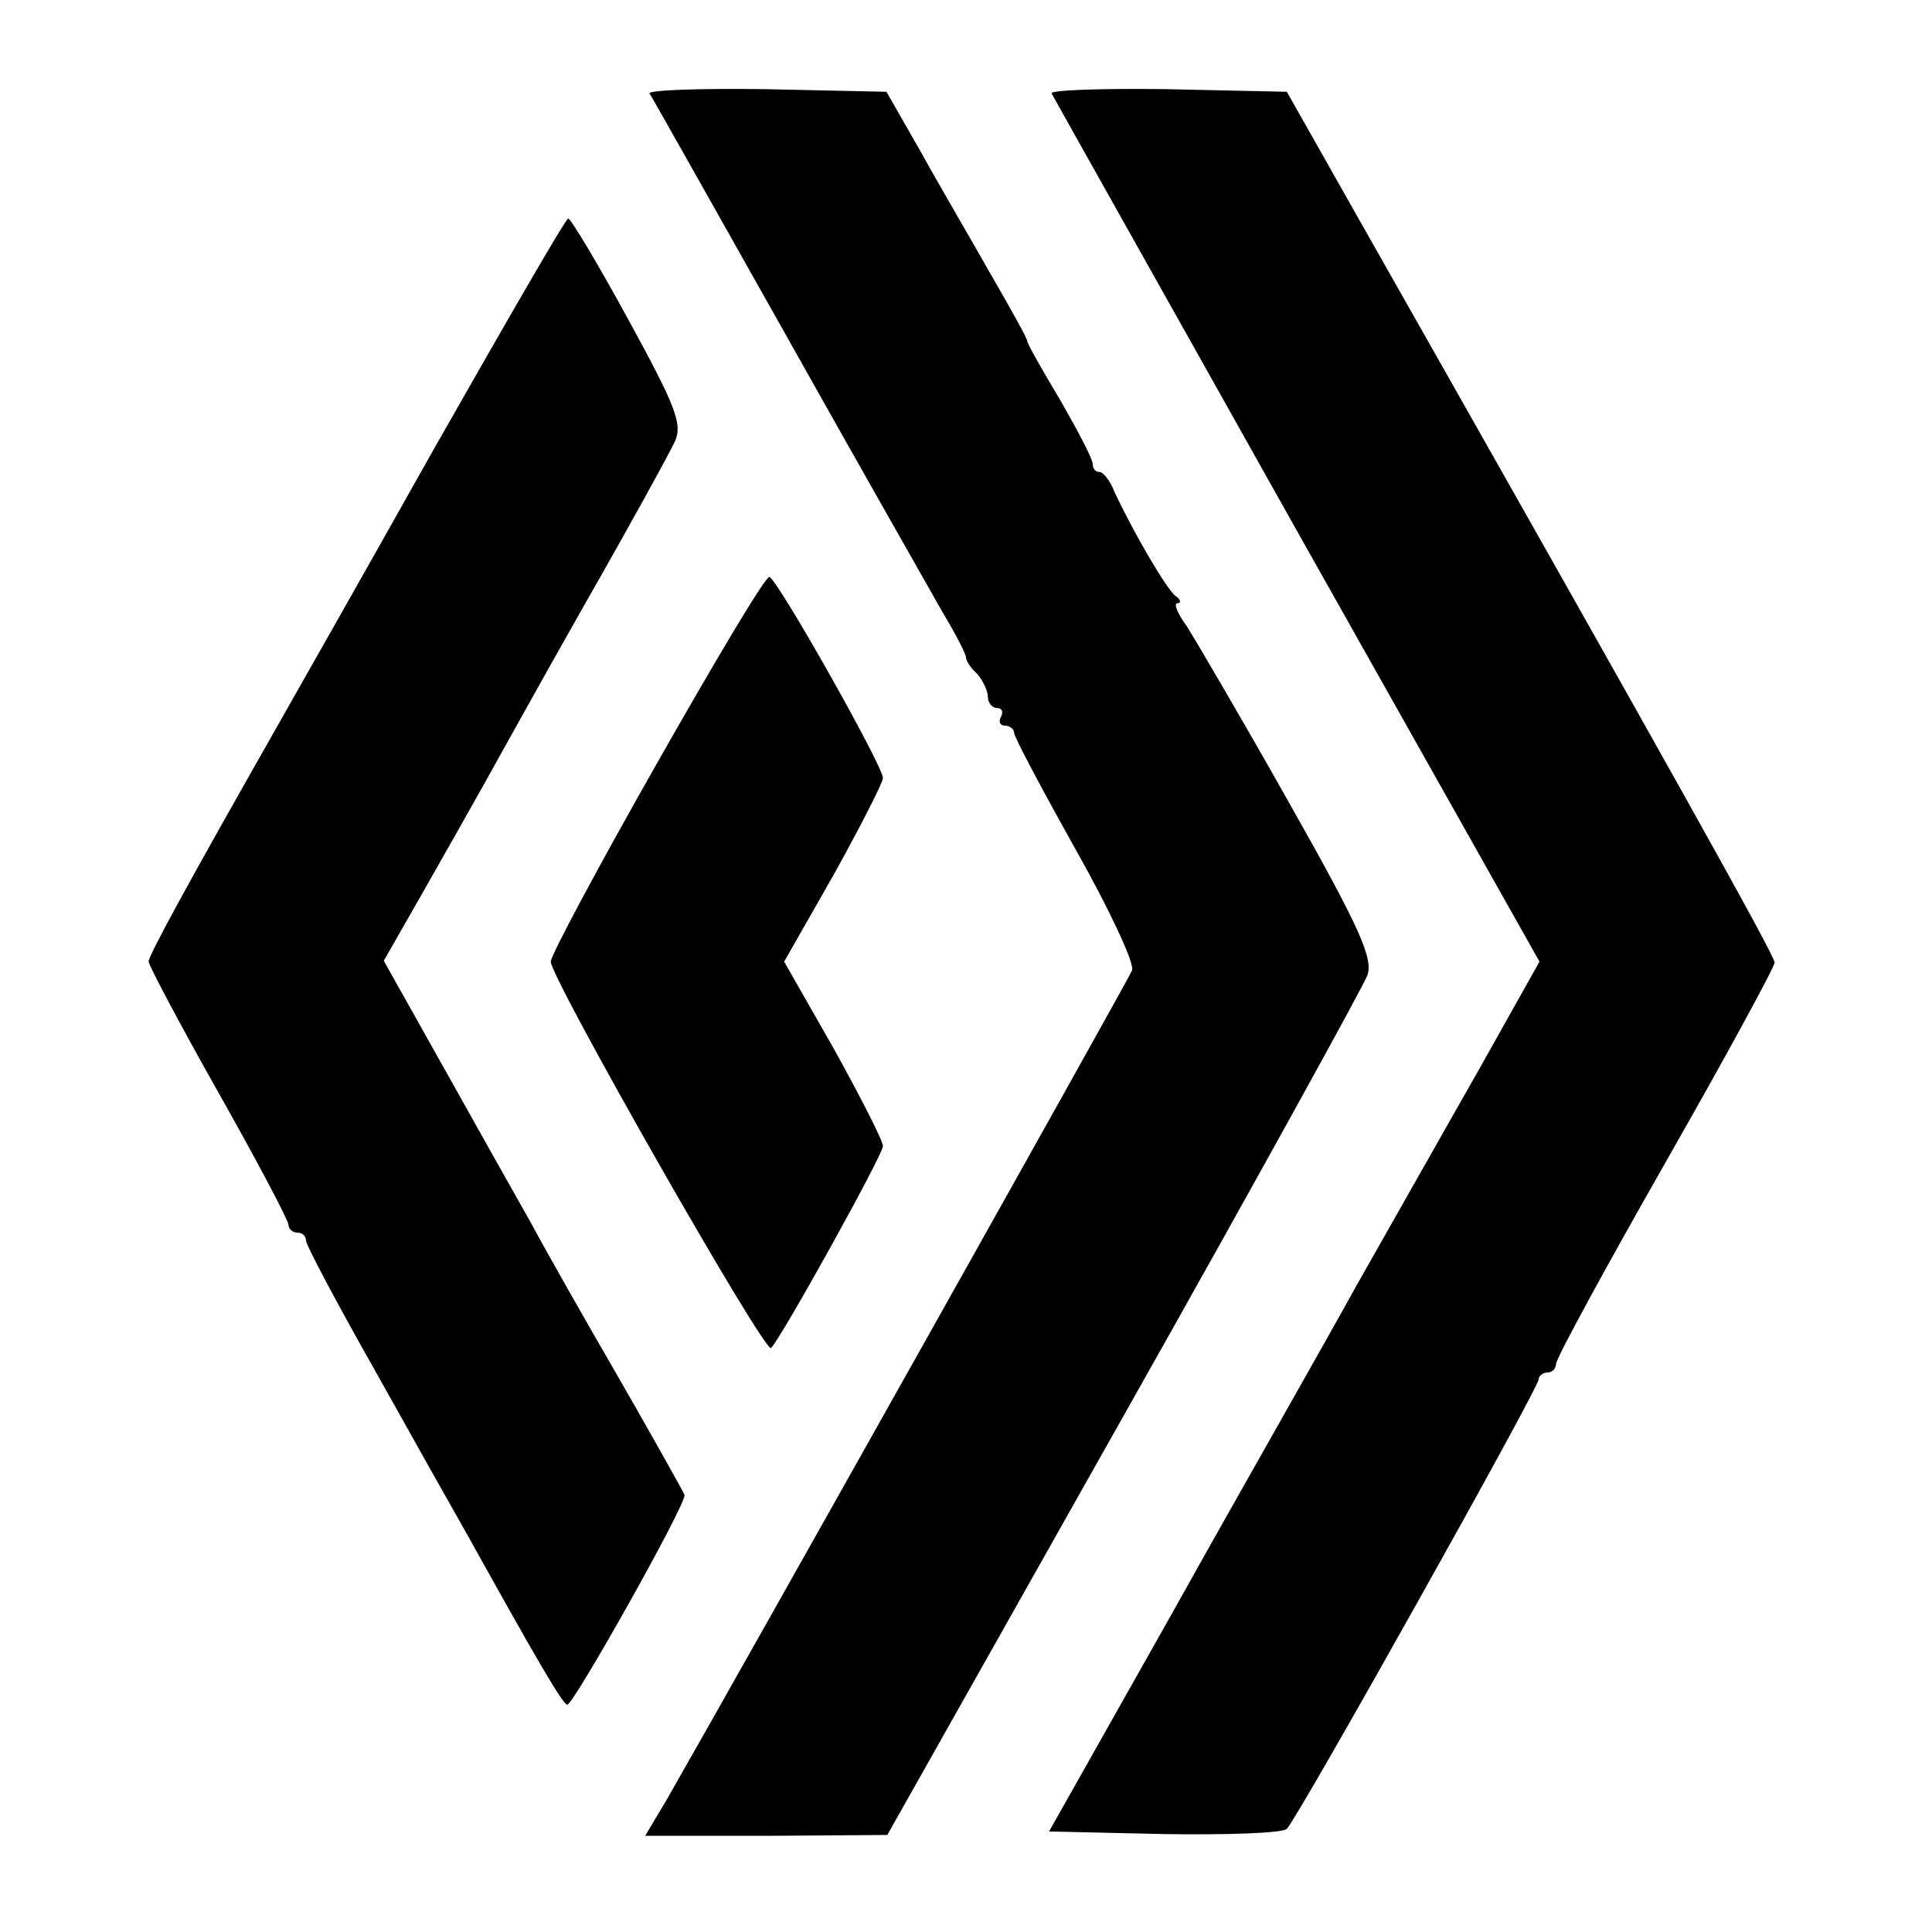
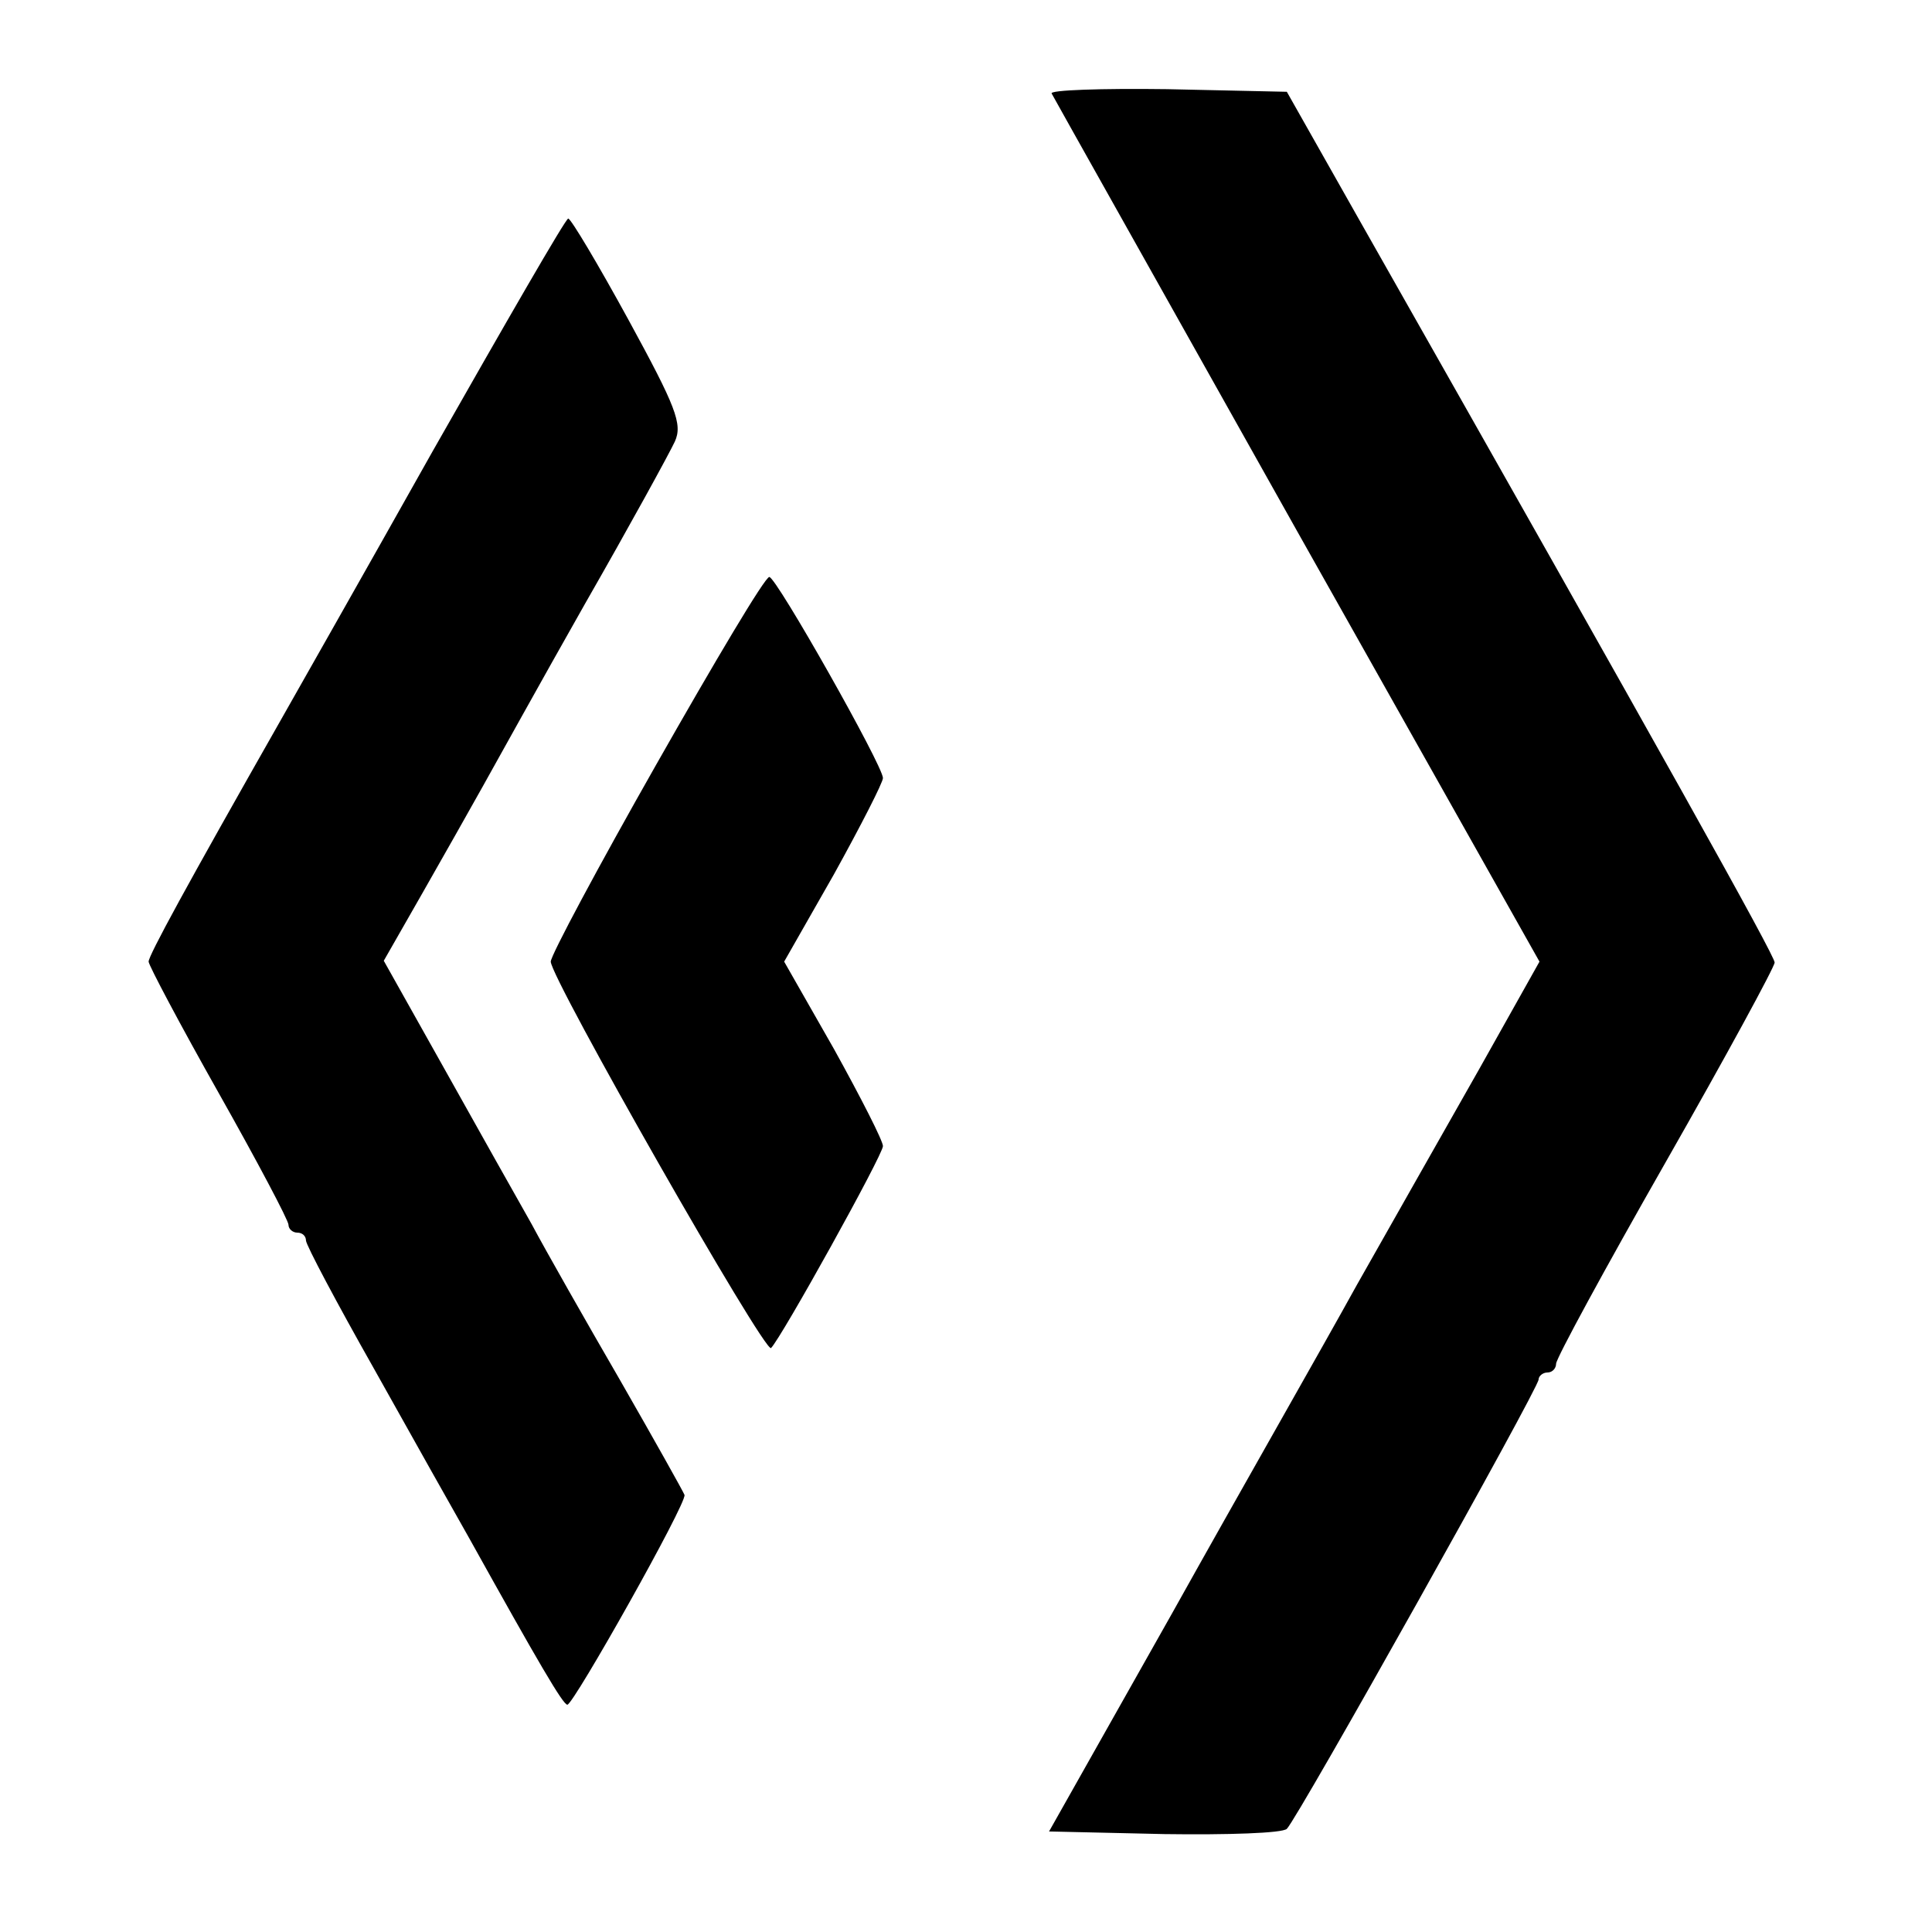
<svg xmlns="http://www.w3.org/2000/svg" version="1.0" width="221pt" height="221pt" viewBox="0 0 221 221" preserveAspectRatio="xMidYMid meet">
  <g transform="translate(0,221) scale(0.1,-0.1)" fill="#000000" stroke="none">
-     <path d="M743 2103 c3 -4 73 -129 157 -278 83 -148 164 -290 178 -315 15 -25 27 -48 27 -52 0 -4 6 -13 13 -19 6 -7 12 -19 12 -26 0 -7 5 -13 11 -13 5 0 7 -4 4 -10 -3 -5 -1 -10 4 -10 6 0 11 -4 11 -8 0 -5 32 -65 70 -133 39 -69 68 -131 65 -139 -5 -12 -441 -789 -532 -948 l-25 -42 139 0 138 1 270 479 c149 264 274 491 279 504 7 19 -7 52 -89 197 -54 96 -107 186 -117 202 -11 15 -16 27 -11 27 4 0 4 4 -2 8 -10 7 -48 72 -70 119 -5 13 -13 23 -17 23 -5 0 -8 4 -8 9 0 6 -17 38 -37 73 -21 35 -38 65 -38 68 0 3 -19 37 -41 75 -22 39 -59 102 -80 140 l-40 70 -138 3 c-76 1 -135 -1 -133 -5z" />
    <path d="M1203 2103 c2 -4 129 -230 281 -501 l277 -492 -69 -123 c-38 -67 -101 -178 -140 -247 -38 -69 -134 -237 -211 -375 l-141 -250 132 -3 c72 -1 135 1 140 6 13 13 288 504 288 514 0 4 5 8 10 8 6 0 10 5 10 10 0 6 56 109 125 230 69 121 125 224 125 229 0 8 -125 232 -476 851 l-82 145 -137 3 c-75 1 -135 -1 -132 -5z" />
    <path d="M495 1694 c-82 -146 -161 -285 -174 -308 -108 -190 -151 -269 -151 -276 0 -4 36 -72 80 -150 44 -78 80 -146 80 -151 0 -5 5 -9 10 -9 6 0 10 -4 10 -9 0 -5 35 -71 78 -147 43 -77 92 -164 109 -194 79 -142 107 -190 112 -190 7 0 137 231 134 240 -1 3 -34 62 -73 130 -40 69 -86 150 -102 180 -17 30 -62 110 -100 178 l-69 123 44 77 c24 42 55 97 69 122 14 25 66 119 117 209 51 89 97 173 103 186 9 20 1 40 -53 139 -35 64 -66 116 -69 116 -3 0 -72 -120 -155 -266z" />
    <path d="M751 1336 c-67 -118 -121 -219 -121 -226 0 -19 245 -449 252 -442 12 12 128 221 128 231 0 6 -25 55 -56 111 l-57 100 57 100 c31 56 56 105 56 110 0 14 -122 230 -130 230 -5 0 -62 -96 -129 -214z" />
  </g>
</svg>